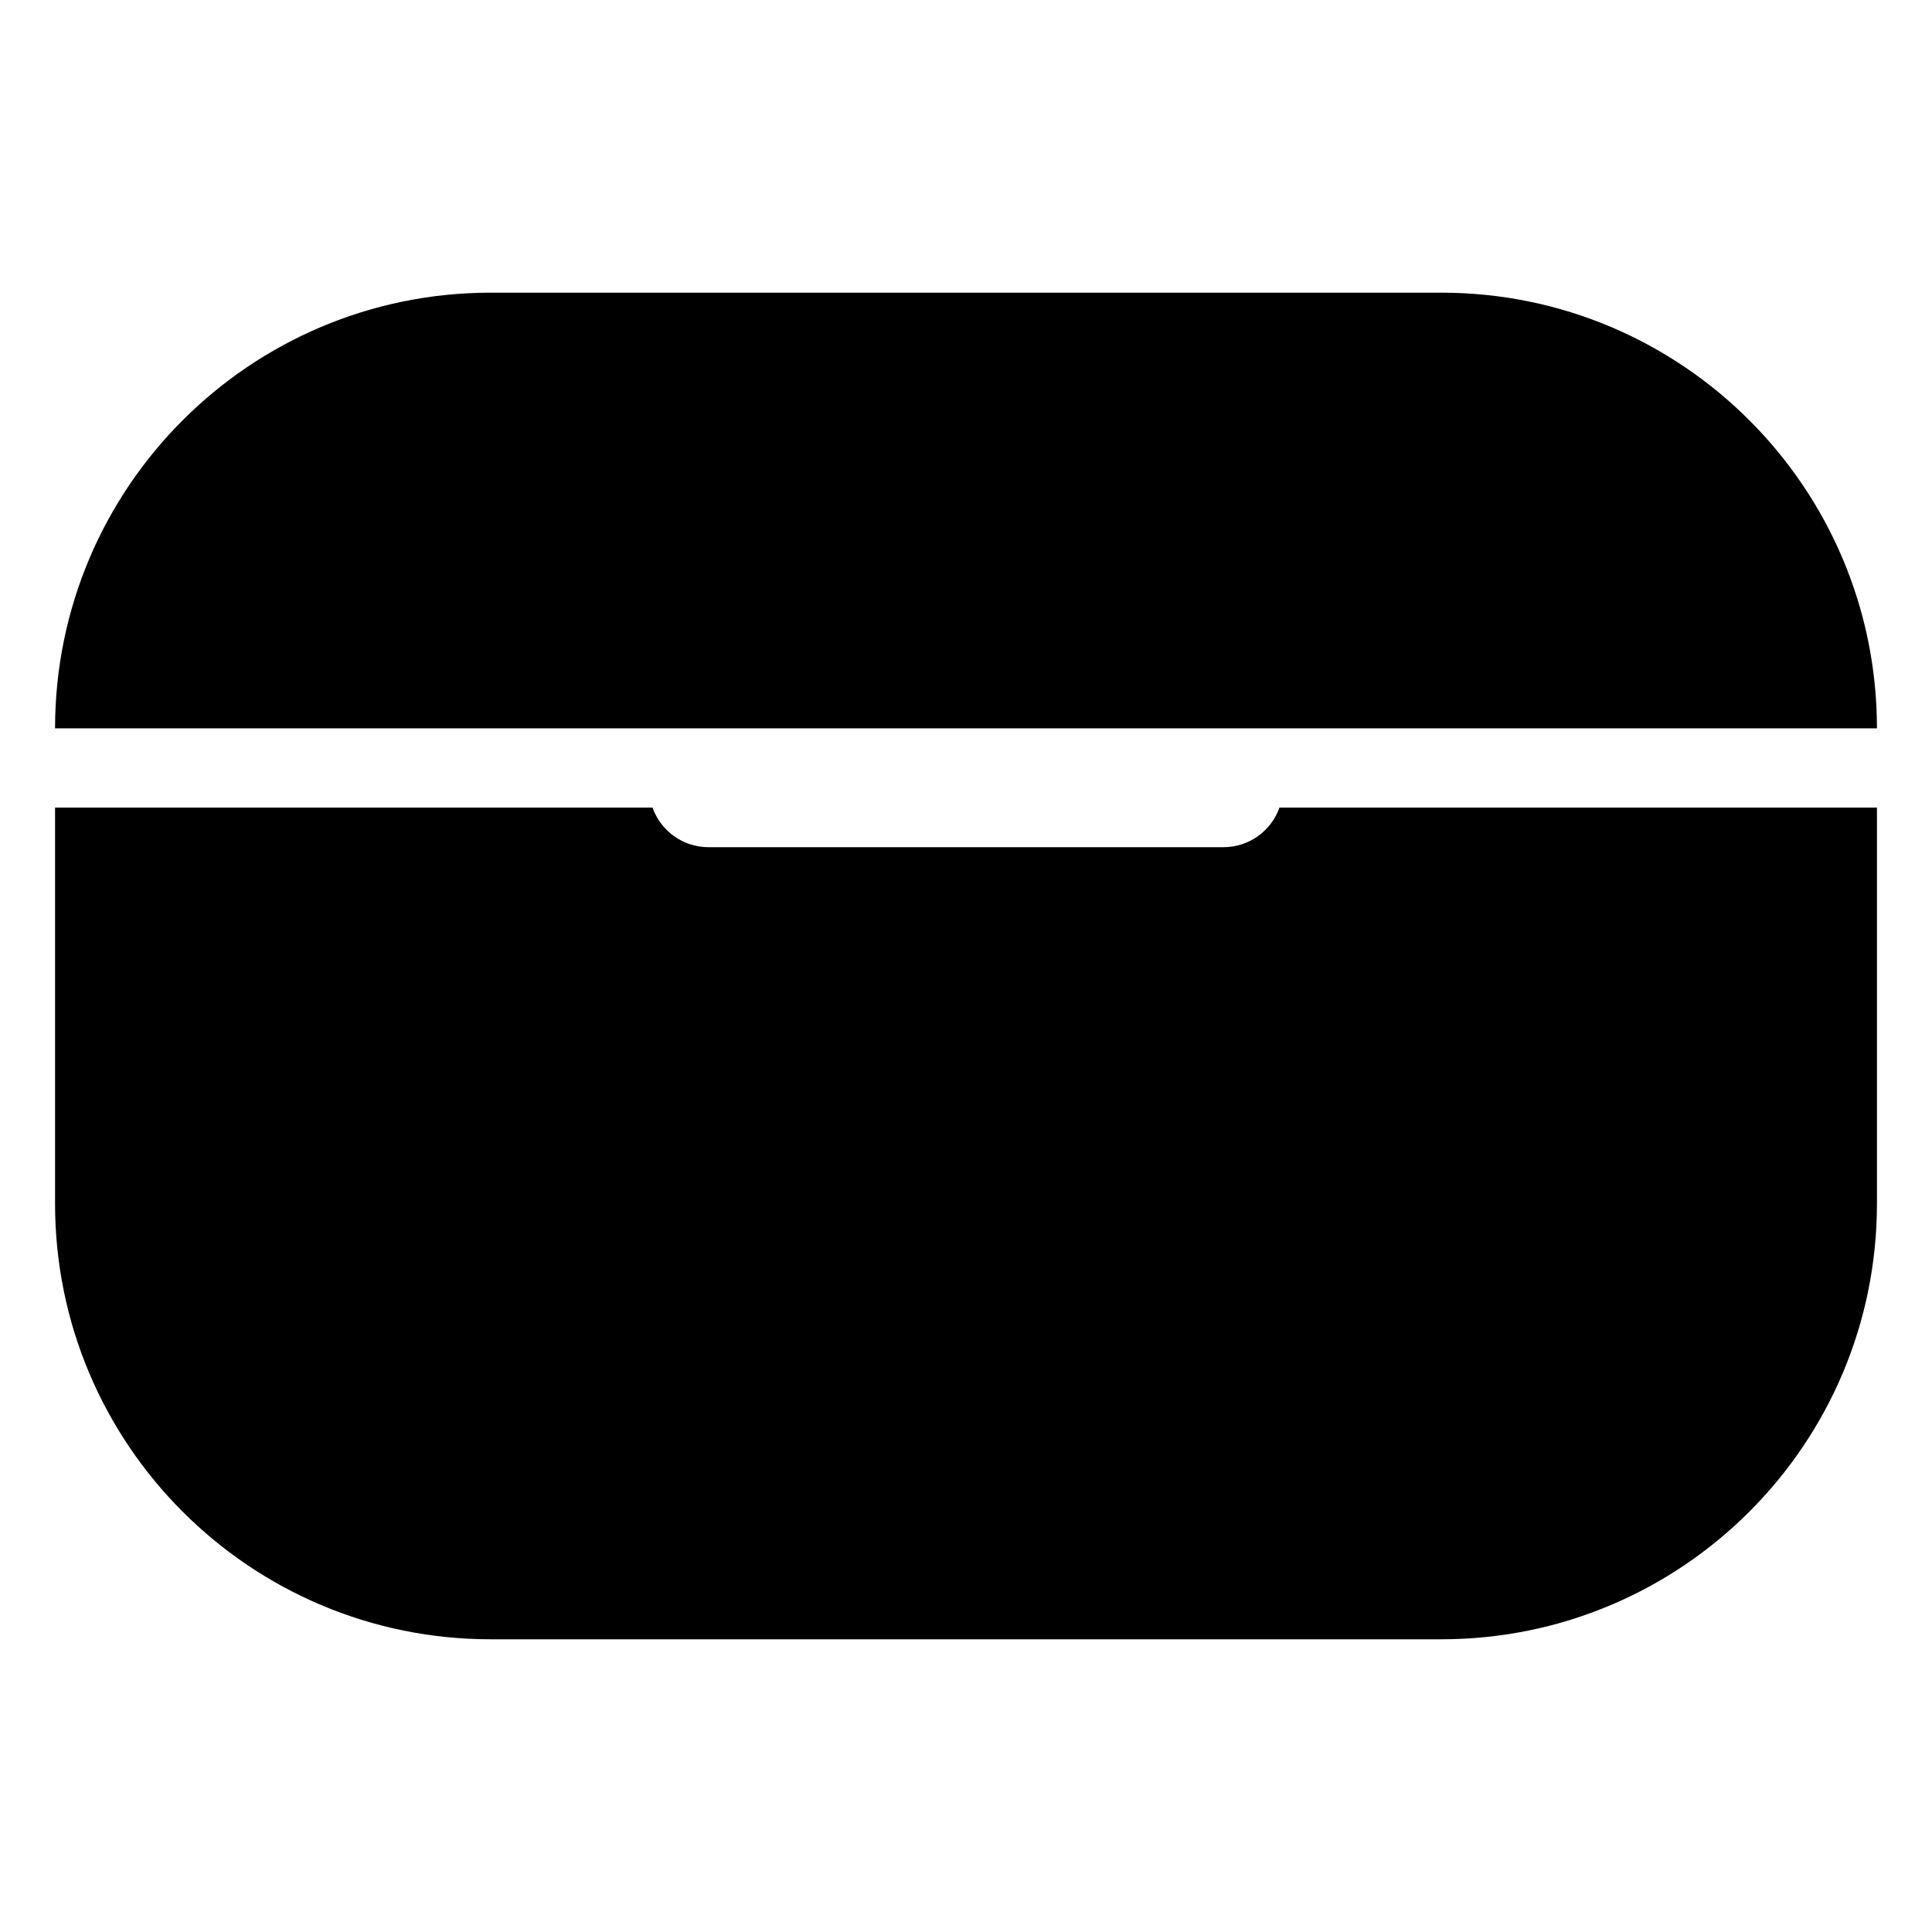
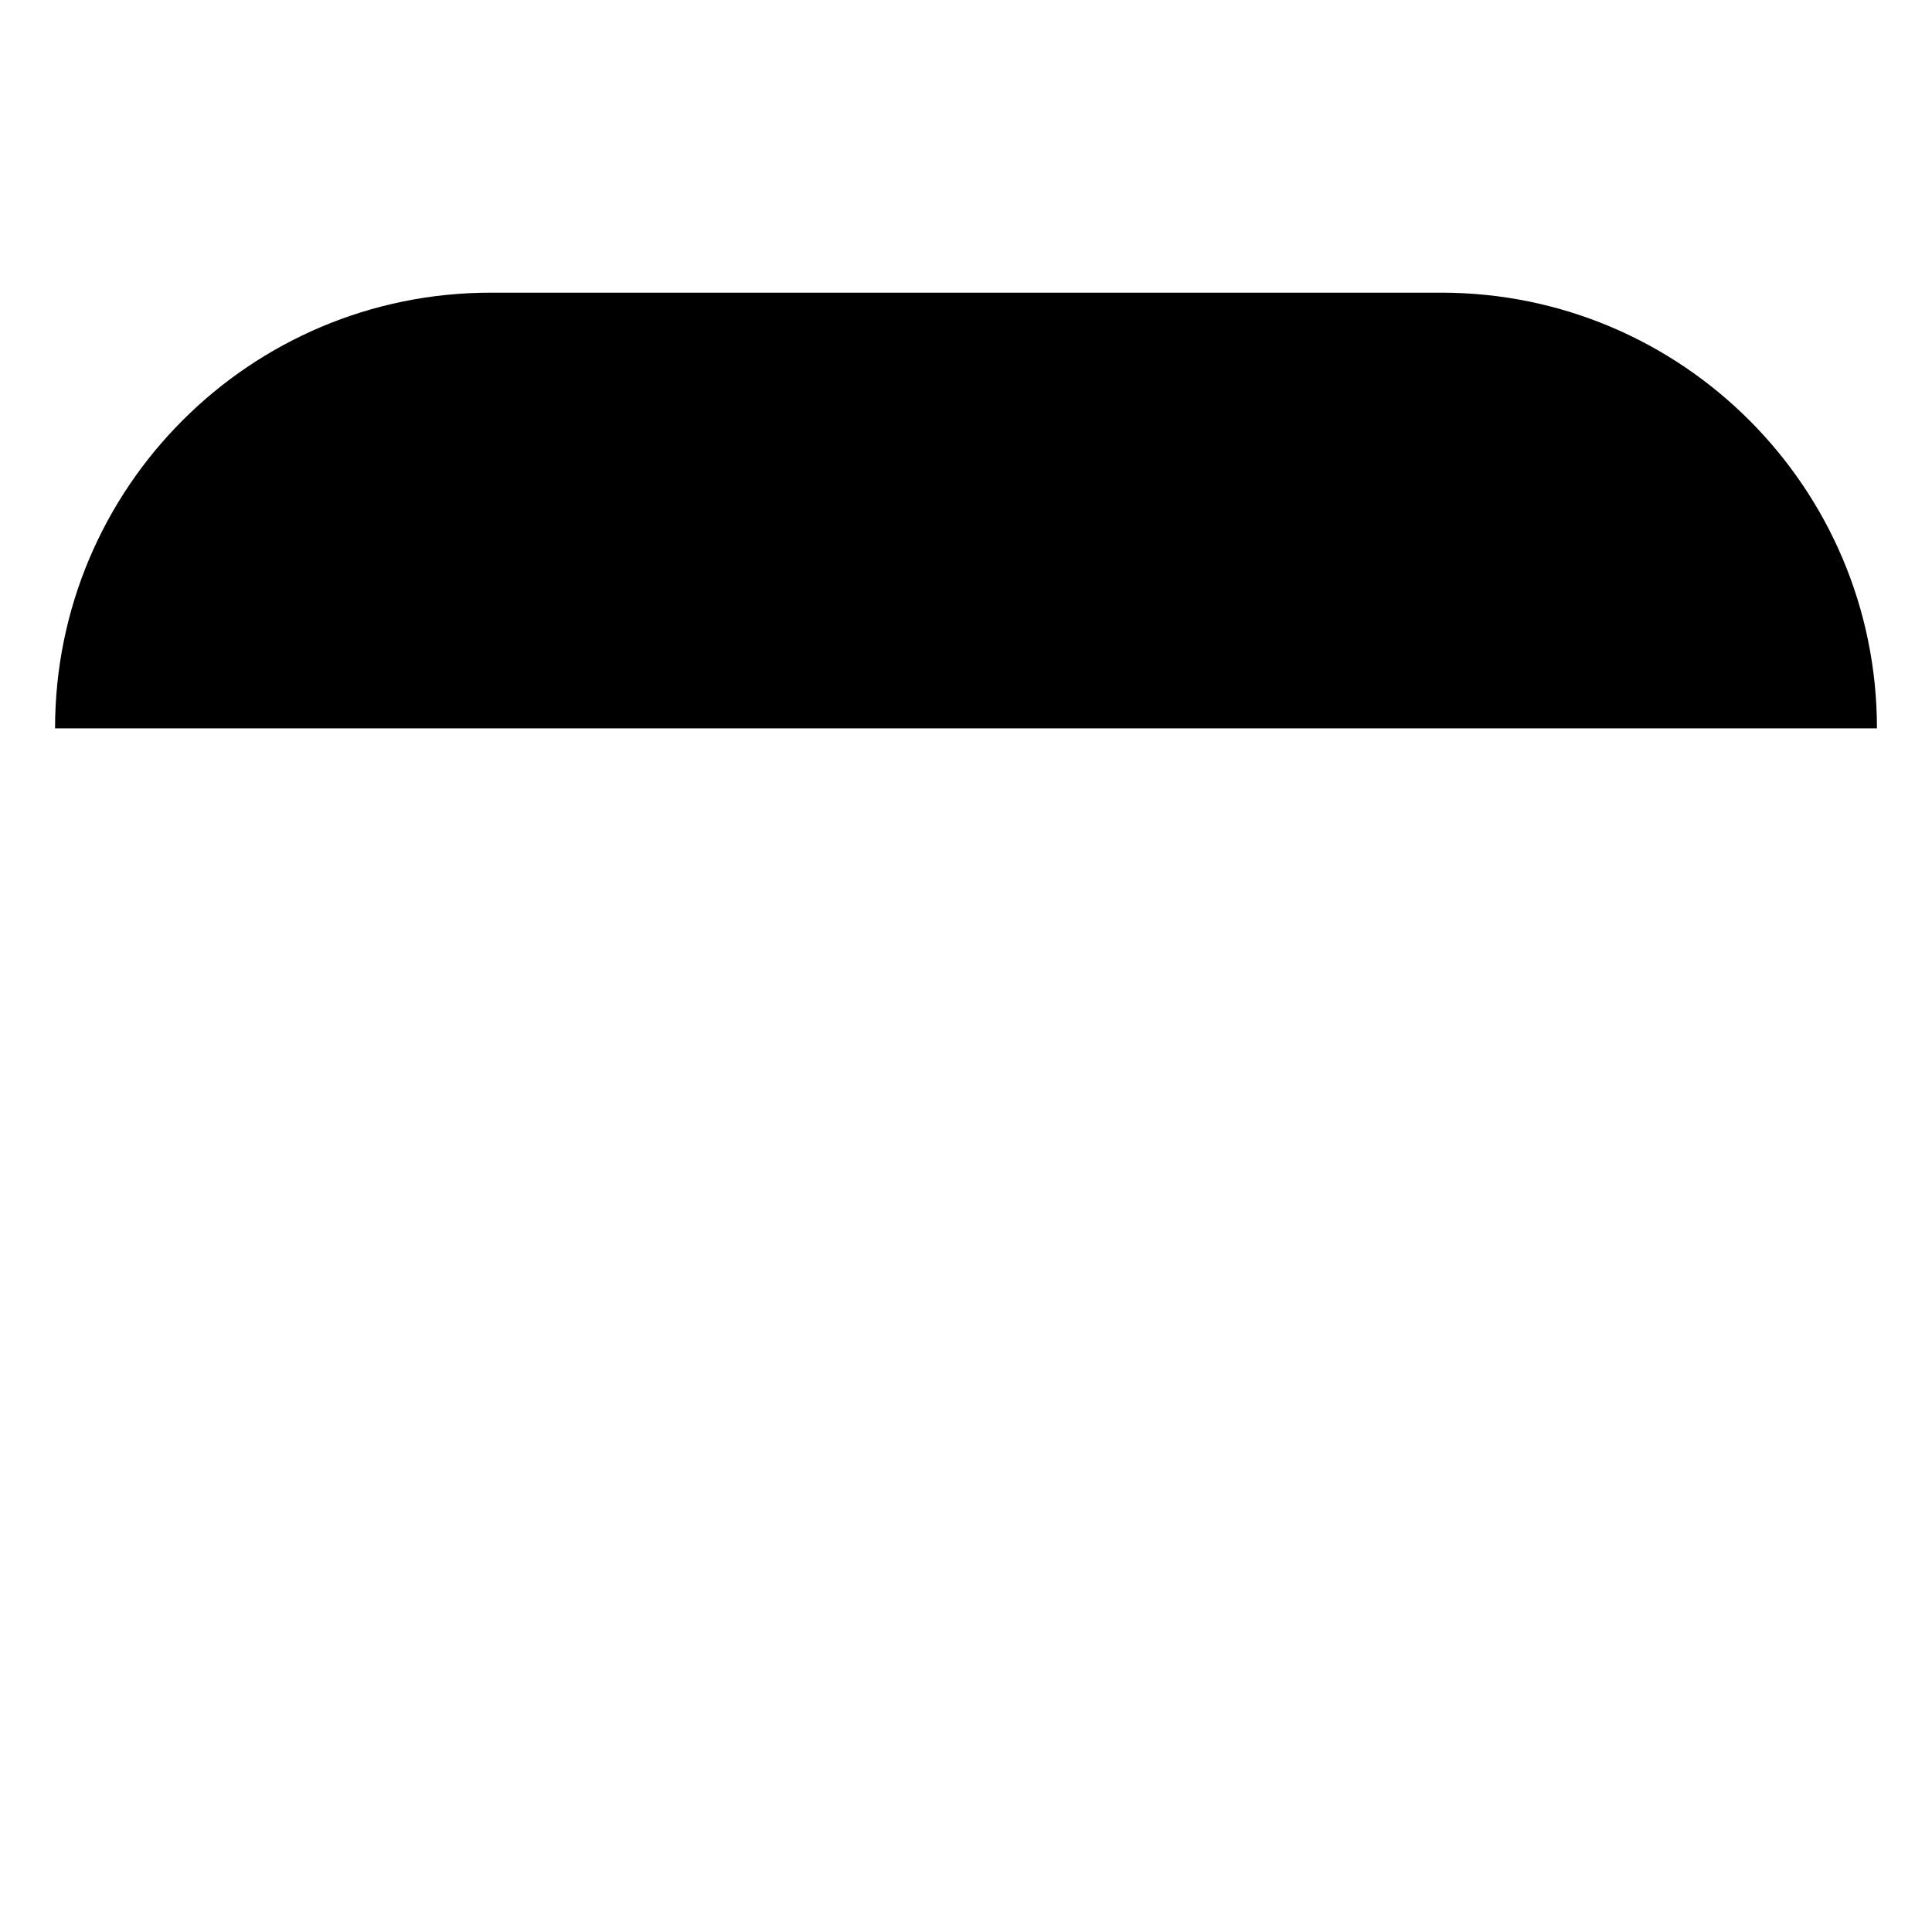
<svg xmlns="http://www.w3.org/2000/svg" fill="#000000" width="800px" height="800px" version="1.1" viewBox="144 144 512 512">
  <g>
    <path d="m158.59 337.02c0-63.766 51.691-115.46 115.46-115.46h251.9c63.766 0 115.46 51.691 115.46 115.46z" />
-     <path d="m158.59 358.02v104.96c0 63.762 51.691 115.45 115.46 115.45h251.9c63.766 0 115.46-51.691 115.46-115.45v-104.96h-158.34c-2.16 6.113-7.992 10.496-14.848 10.496h-136.45c-6.856 0-12.688-4.383-14.848-10.496z" />
  </g>
</svg>